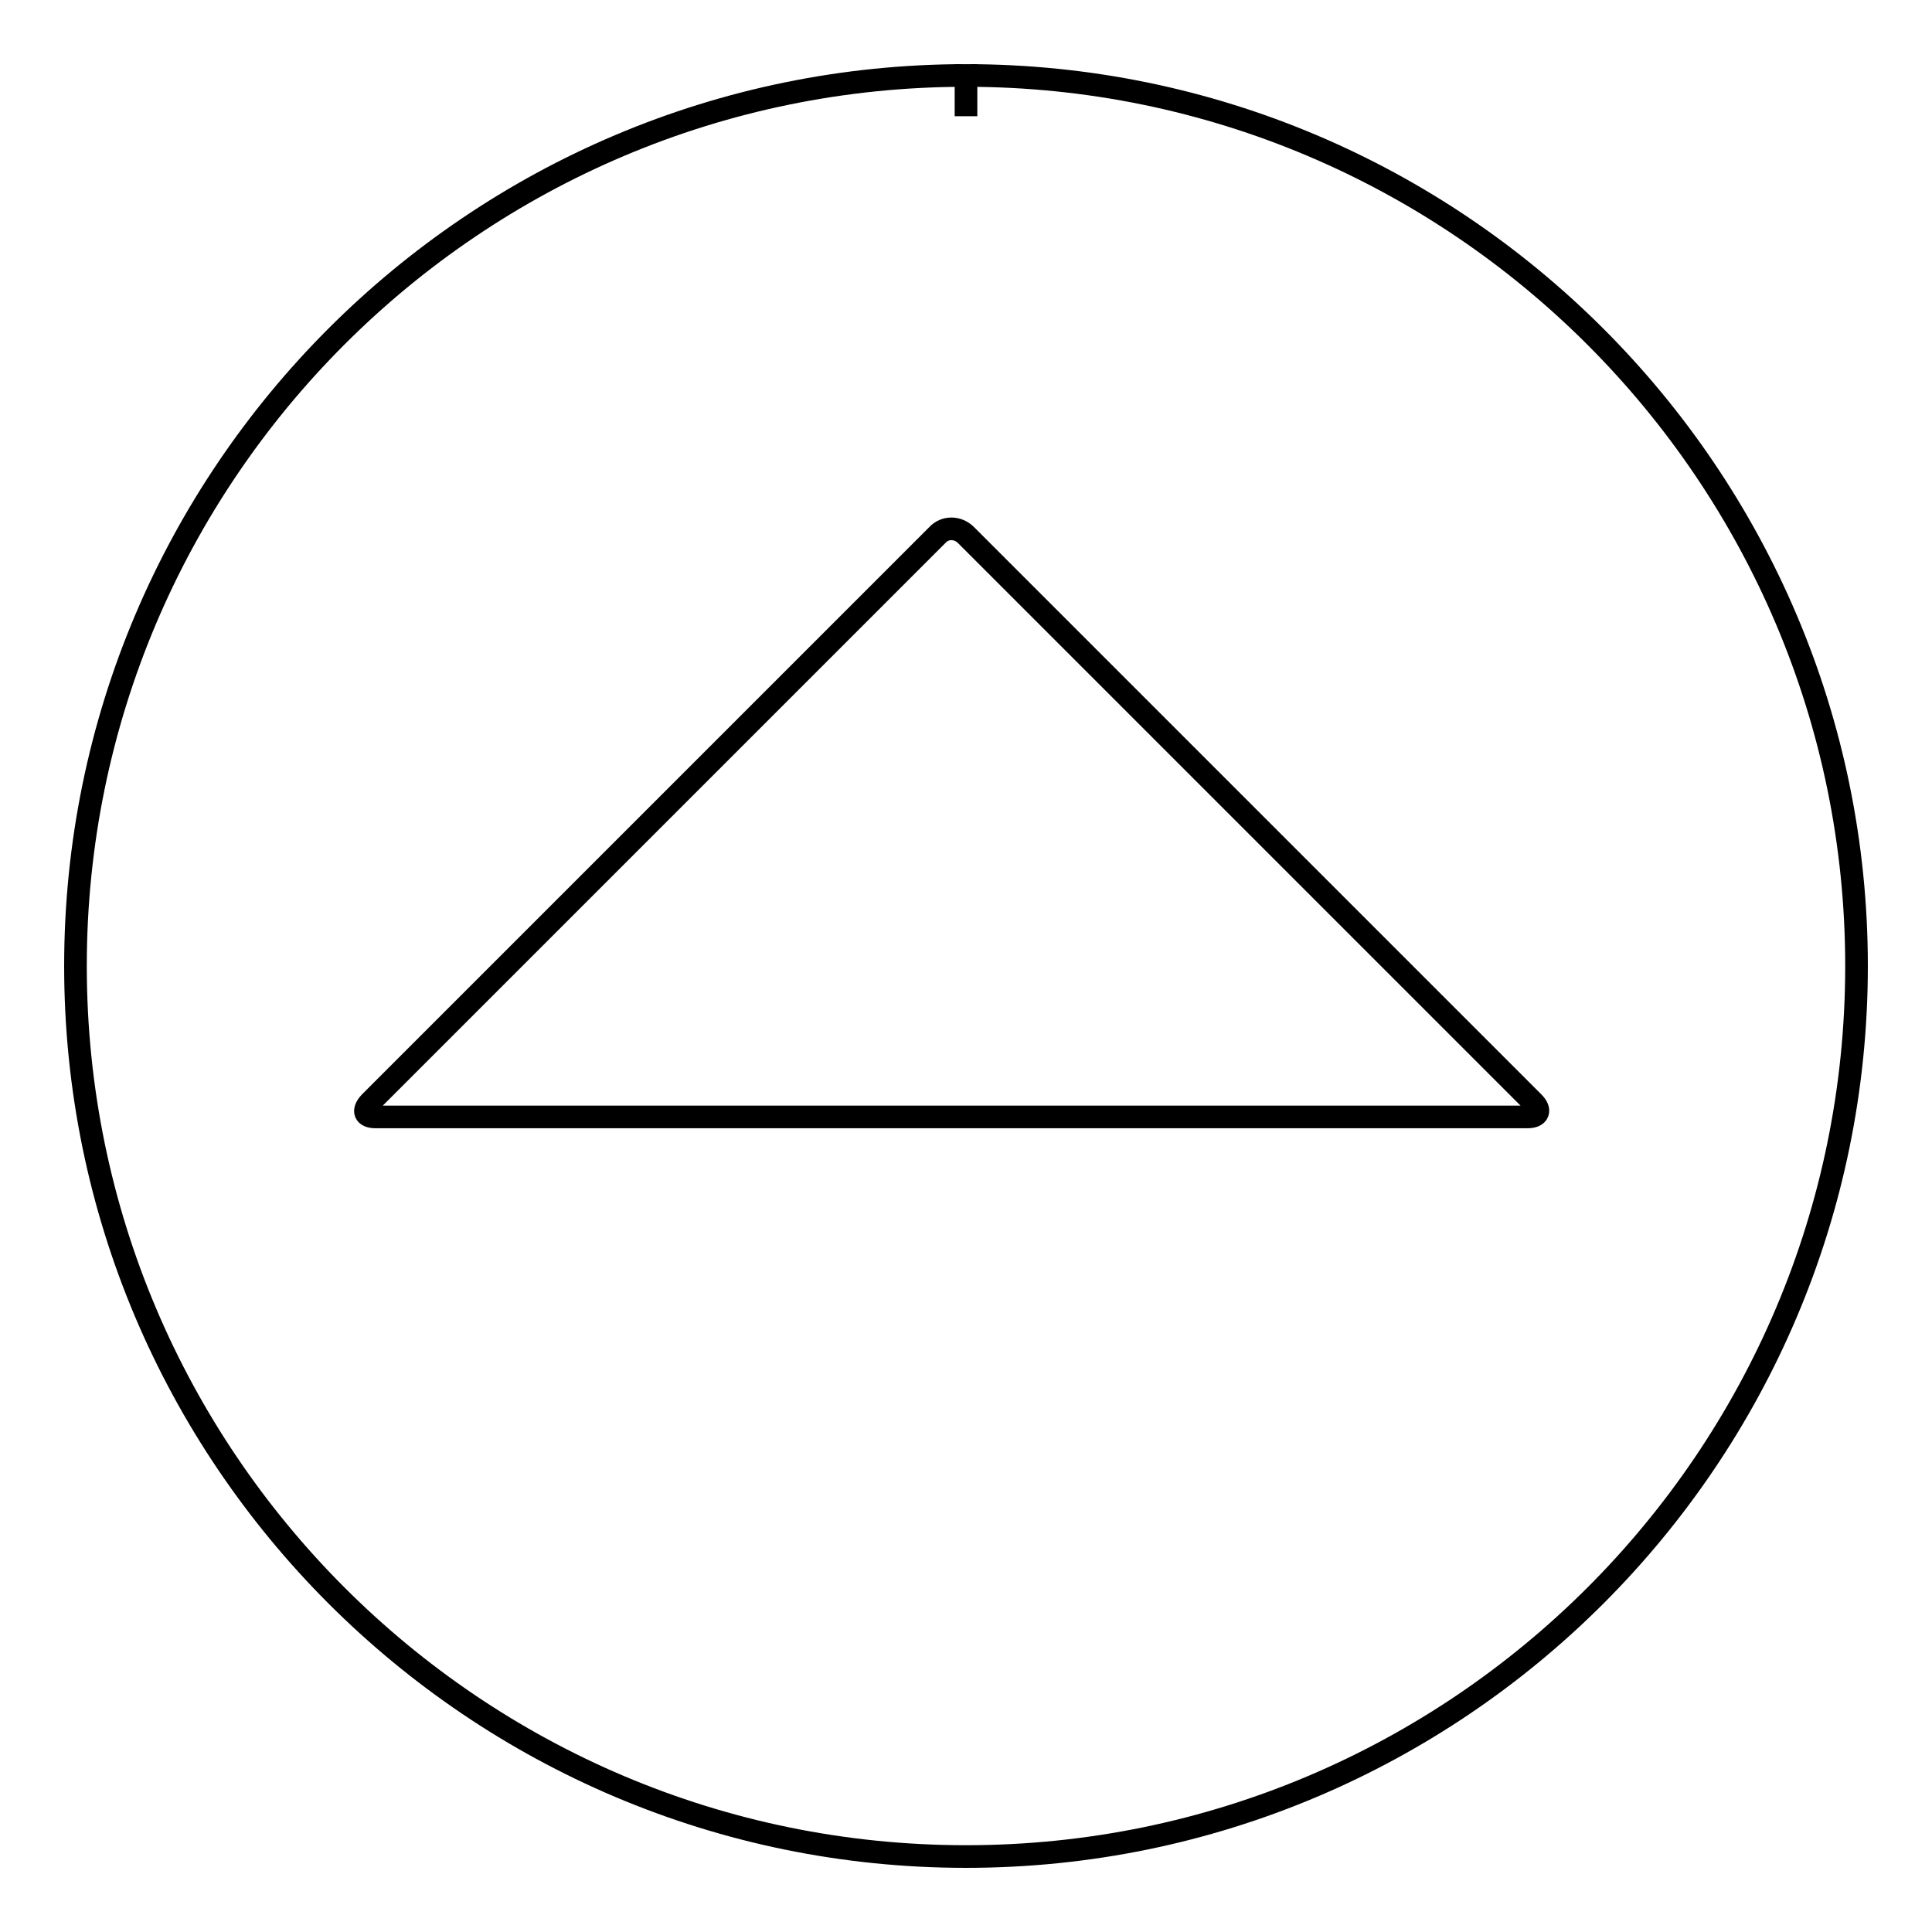
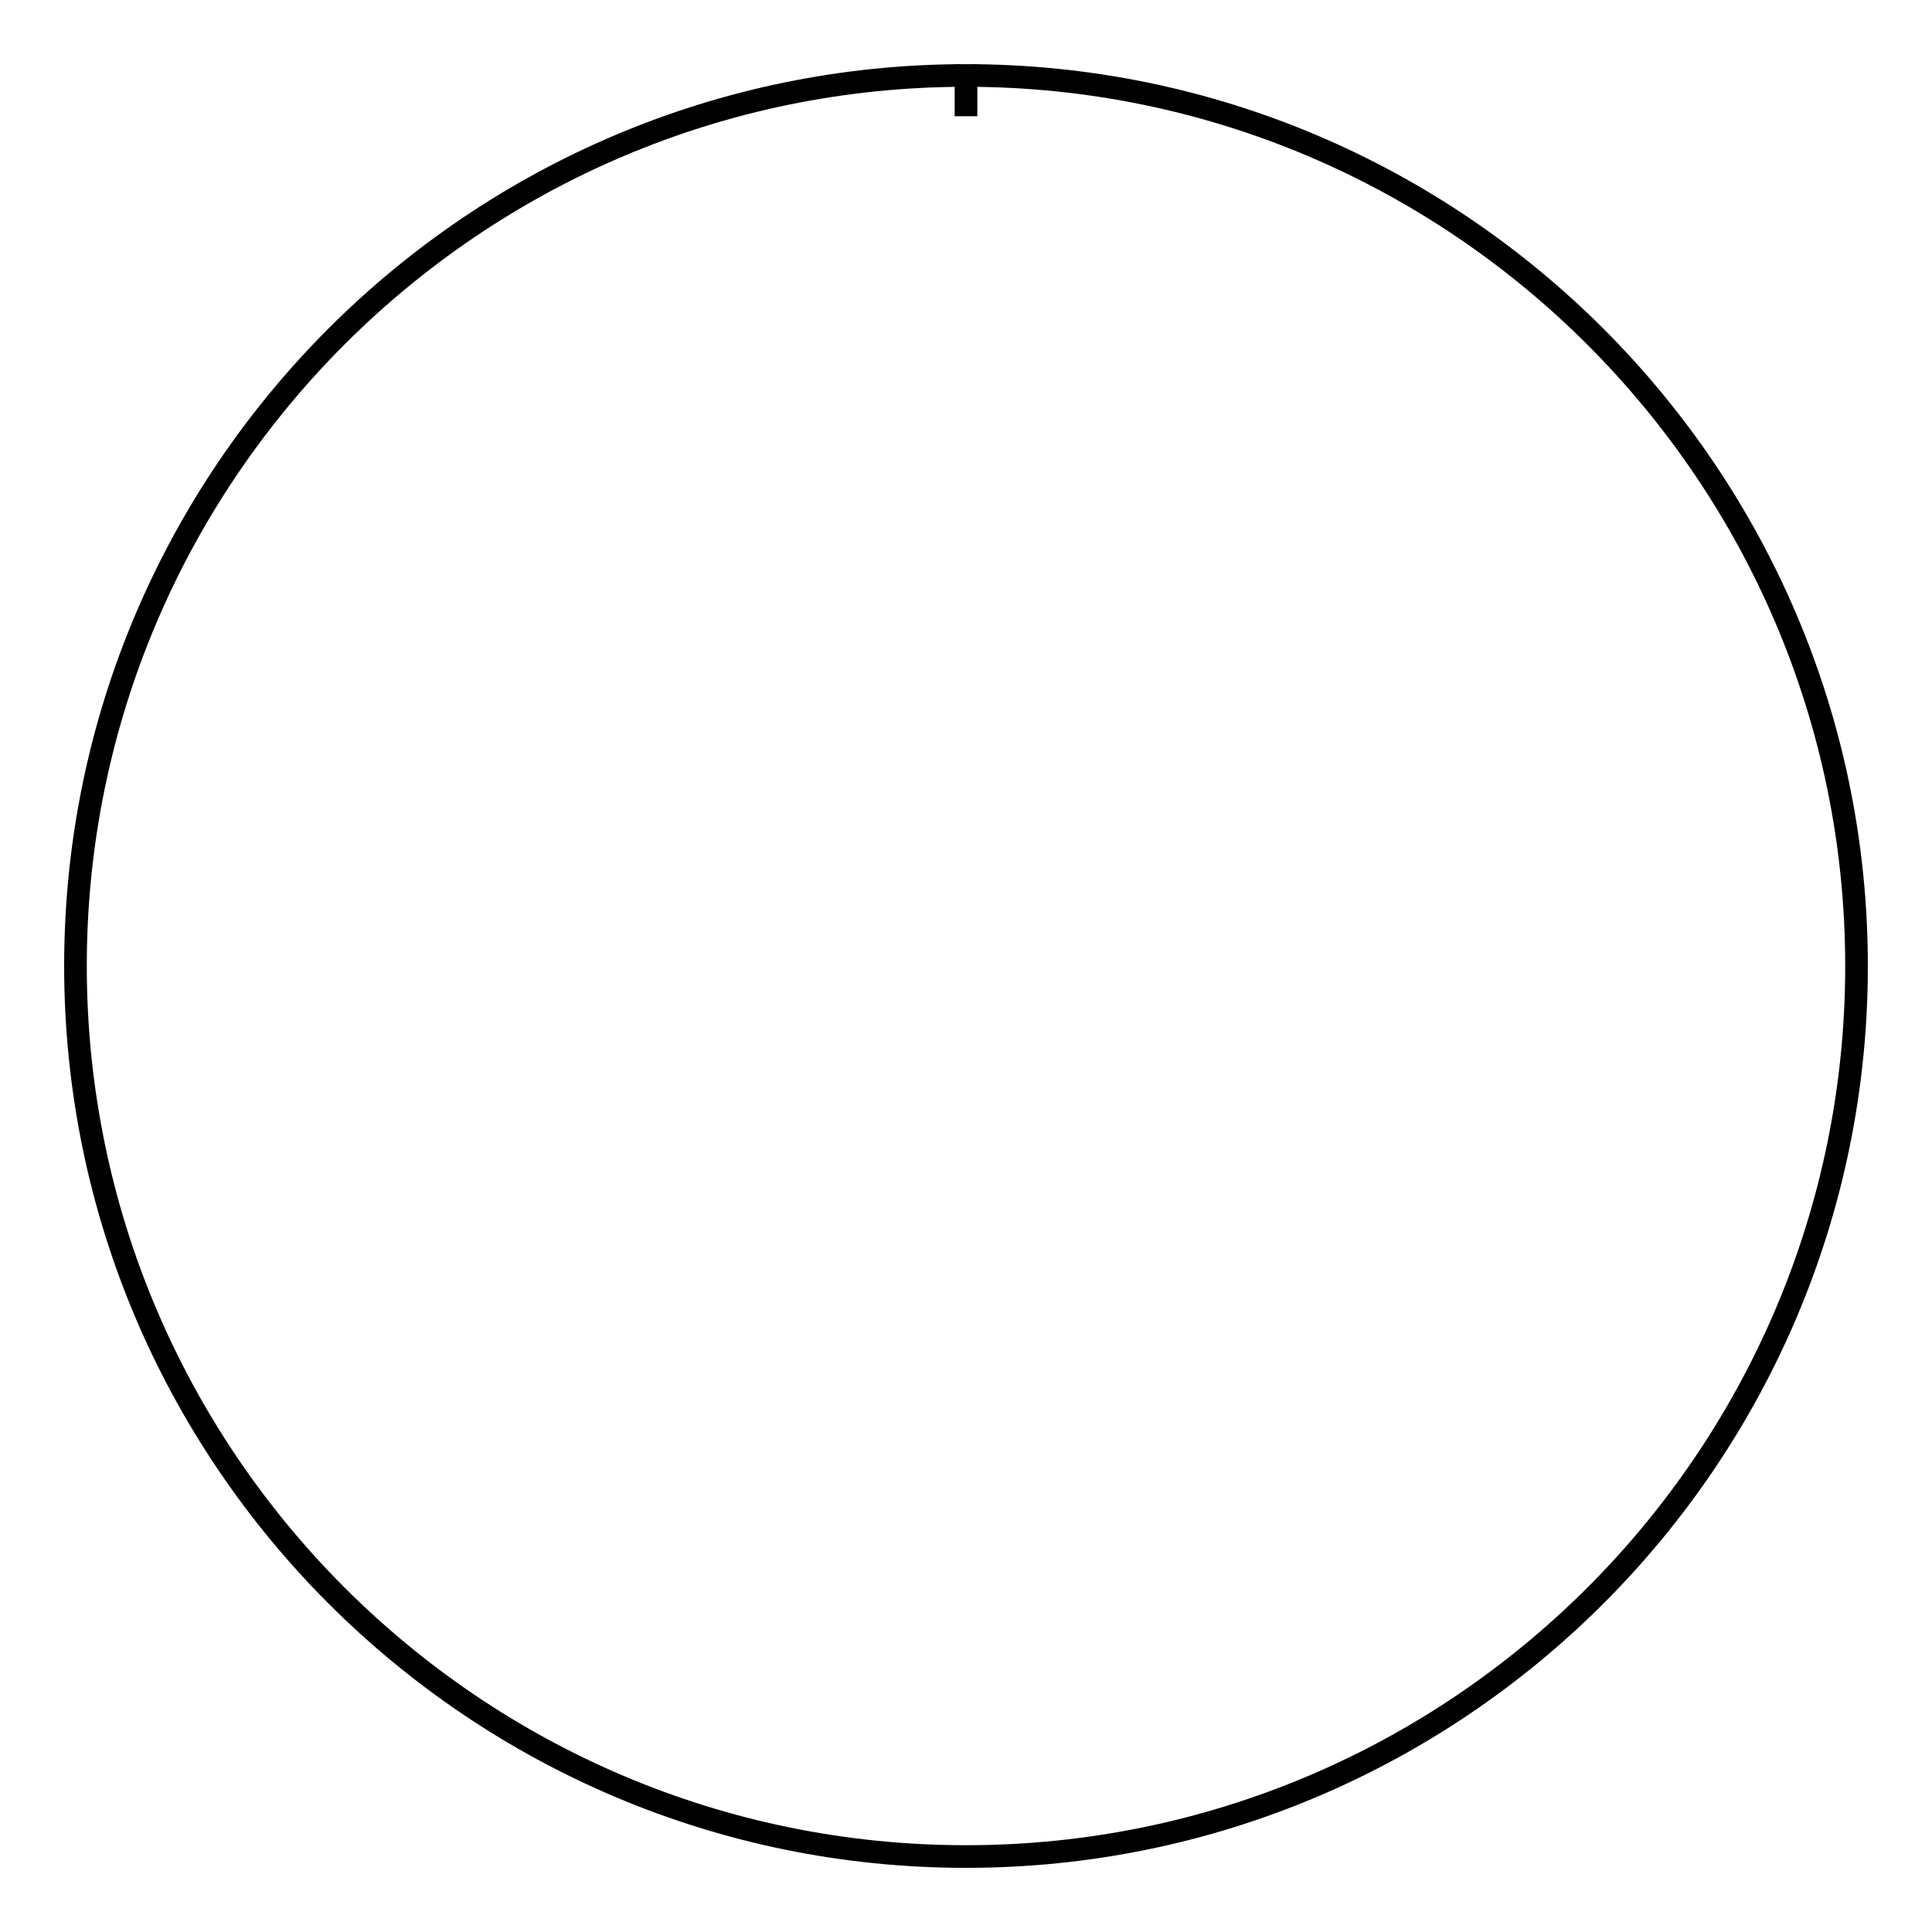
<svg xmlns="http://www.w3.org/2000/svg" version="1.1" x="0px" y="0px" viewBox="0 0 256 256" enable-background="new 0 0 256 256" xml:space="preserve">
  <g>
    <g>
-       <path stroke-width="3" fill-opacity="0" stroke="#000000" d="M128,10c65,0,118,52.9,118,118c0,65.1-52.9,118-118,118c-65.1,0-118-52.9-118-118C10,62.9,62.9,10,128,10v5.4V10L128,10z M128,10L128,10L128,10z" />
-       <path stroke-width="3" fill-opacity="0" stroke="#000000" d="M202.4,148c1.5,0,1.8-0.9,0.8-1.9L128,70.9c-1.1-1.1-2.8-1.1-3.8,0L49,146.1c-1,1.1-0.7,1.9,0.8,1.9L202.4,148L202.4,148z" />
+       <path stroke-width="3" fill-opacity="0" stroke="#000000" d="M128,10c65,0,118,52.9,118,118c0,65.1-52.9,118-118,118c-65.1,0-118-52.9-118-118C10,62.9,62.9,10,128,10v5.4V10z M128,10L128,10L128,10z" />
    </g>
  </g>
</svg>